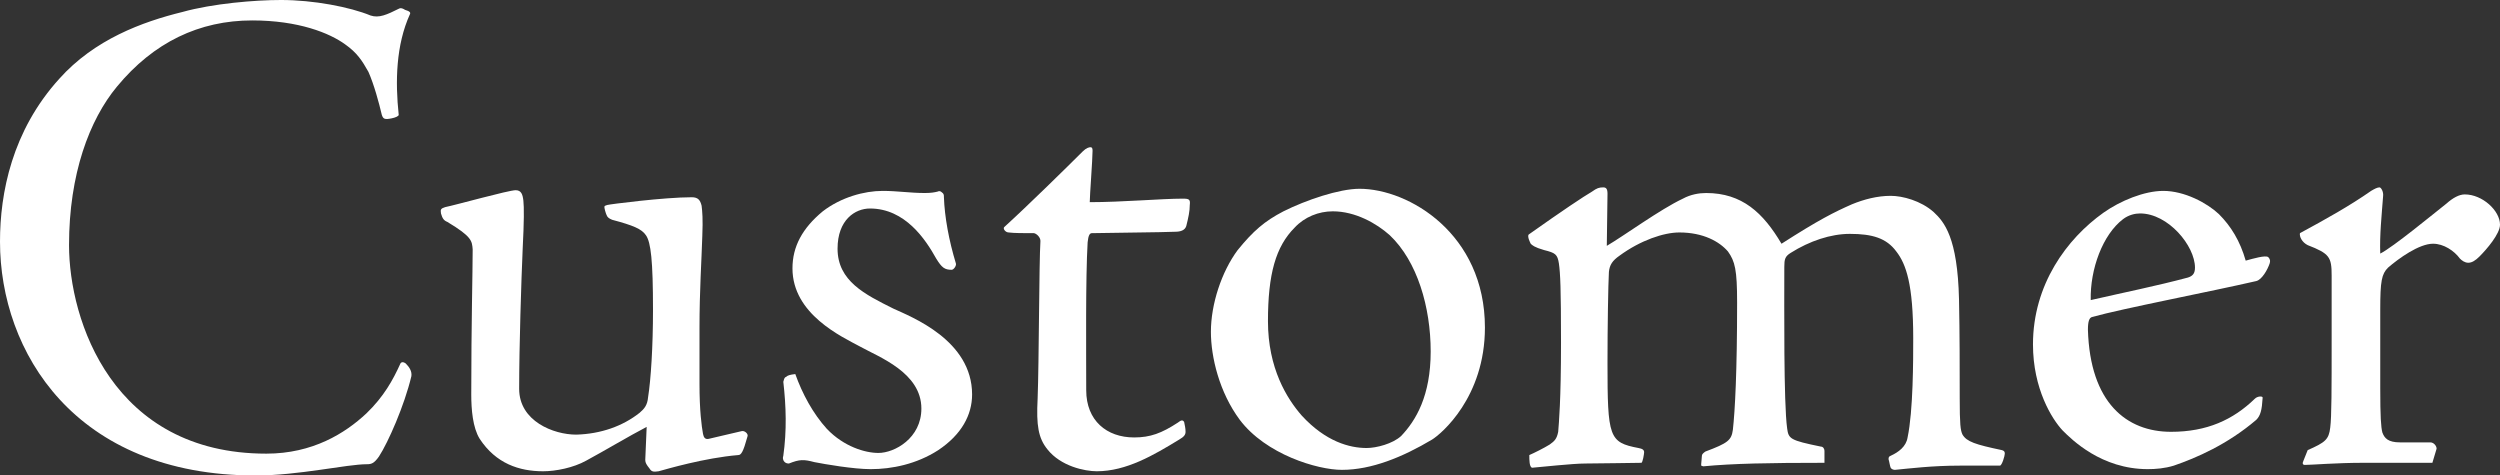
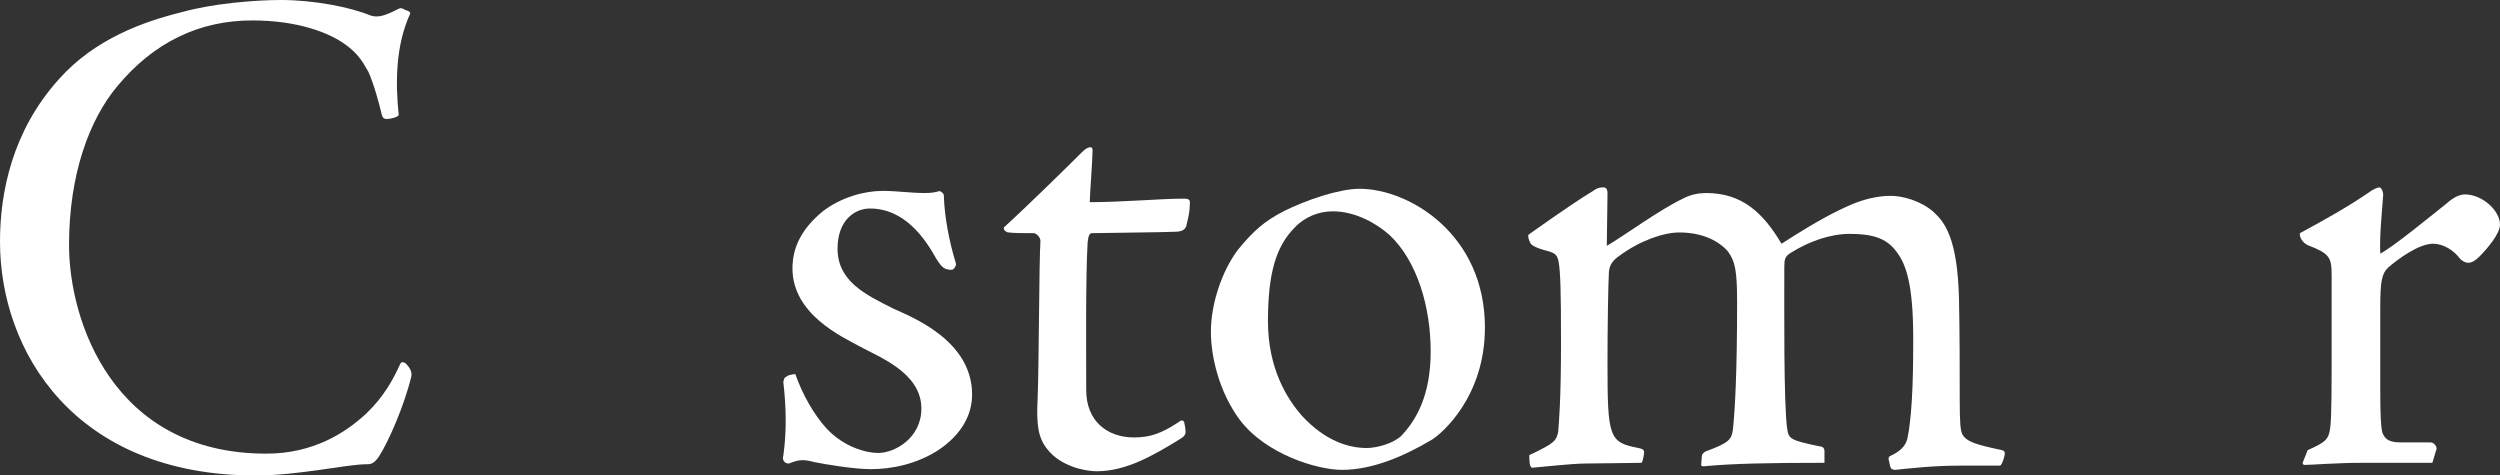
<svg xmlns="http://www.w3.org/2000/svg" id="_レイヤー_2" data-name="レイヤー 2" width="70.98" height="13.5" viewBox="0 0 70.98 13.5">
  <rect x="0" y="0" width="70.98" height="13.5" fill="#333333" stroke="none" />
  <defs>
    <style>
      .cls-1 {
        fill: #fff;
      }
    </style>
  </defs>
  <g id="_レイヤー_2-2" data-name="レイヤー 2">
    <g>
      <path class="cls-1" d="M1.68,2.24c1-1.12,2.36-1.62,3.5-1.9.86-.24,2.06-.34,2.8-.34.92,0,1.96.2,2.54.44.24.08.46-.02.82-.2.04-.02.1,0,.16.04.14.04.16.08.14.12-.4.88-.42,1.92-.32,2.86,0,.04-.1.08-.2.1-.2.04-.24.02-.28-.1-.08-.34-.22-.86-.38-1.22-.18-.32-.32-.54-.66-.78-.44-.32-1.32-.68-2.64-.68-1.5,0-2.8.62-3.84,1.88-.78.94-1.36,2.48-1.36,4.5,0,2.14,1.24,5.92,5.6,5.92,1.32,0,2.24-.58,2.84-1.14.5-.48.76-.96.96-1.4.02-.06.08-.08.16-.02.1.1.18.22.16.36-.2.84-.66,1.88-.92,2.28-.14.2-.22.22-.34.22-.58,0-1.94.32-3.16.32C2.12,13.5,0,9.98,0,6.86c0-1.38.34-3.14,1.68-4.62Z" />
-       <path class="cls-1" d="M14.86,5.7c.02.18.02.58-.02,1.36-.04.92-.1,2.78-.1,3.98,0,.92.98,1.3,1.62,1.3.7-.02,1.32-.24,1.8-.62.14-.12.22-.22.24-.44.08-.5.14-1.44.14-2.48,0-1.4-.06-1.92-.2-2.12-.12-.18-.36-.28-.96-.44-.1-.04-.14-.08-.16-.14-.02-.04-.06-.18-.06-.22s.02-.04.08-.06c.06-.02,1.62-.22,2.4-.22.18,0,.24.08.28.24.02.16.04.38.02.86-.02.68-.08,1.54-.08,2.62v1.58c0,.76.06,1.2.1,1.42.02.1.06.16.16.14.1-.02.58-.14.94-.22.08-.02.2.08.16.16-.12.44-.18.52-.26.52-.96.08-2.04.4-2.26.46-.14.02-.2.02-.26-.08-.08-.1-.12-.16-.12-.24l.04-.94c-.5.26-1.2.68-1.72.96-.36.2-.86.3-1.22.3-.68,0-1.34-.22-1.8-.92-.2-.32-.24-.84-.24-1.26,0-2,.04-3.48.04-4.12-.02-.24-.02-.36-.72-.78-.1-.04-.14-.1-.18-.24-.02-.12,0-.14.12-.18.3-.06,1.8-.48,2-.48.16,0,.2.12.22.3Z" />
      <path class="cls-1" d="M26.64,12.78c-.62.4-1.32.54-1.92.54-.48,0-1.3-.14-1.6-.2-.3-.08-.42-.08-.72.04-.02,0-.08,0-.12-.04-.06-.06-.06-.12-.04-.18.1-.72.08-1.4,0-2.1.02-.06.02-.12.08-.14.04-.04.1-.06.26-.08.2.56.5,1.12.9,1.56.48.5,1.08.68,1.46.68.46,0,1.22-.42,1.22-1.26,0-1.02-1.2-1.46-1.74-1.76-.52-.28-1.92-.92-1.92-2.22,0-.62.28-1.14.86-1.62.52-.4,1.18-.58,1.7-.58.42,0,.78.06,1.2.06.18,0,.28-.02.36-.04.04-.02.08-.02.12.02.06.04.06.08.06.14.02.56.14,1.22.34,1.88.02.06-.06.18-.12.18-.2,0-.28-.06-.44-.32-.3-.54-.88-1.42-1.88-1.42-.42,0-.92.32-.92,1.14,0,.92.78,1.3,1.58,1.7.52.24,2.24.9,2.24,2.44,0,.58-.3,1.14-.96,1.58Z" />
      <path class="cls-1" d="M31.02,4.28c0,.24-.08,1.28-.08,1.46.92,0,2.04-.1,2.64-.1.18,0,.22.02.2.18,0,.18-.04.36-.1.6-.04.12-.16.16-.32.16-.54.02-1.32.02-2.36.04-.06,0-.1.06-.12.26-.06,1.02-.04,3.1-.04,4.2,0,.86.58,1.34,1.36,1.34.46,0,.78-.12,1.24-.42.1-.08.14-.08.18-.02.02.1.04.18.04.28,0,.08-.04.14-.18.22-.72.44-1.5.9-2.34.9-.34,0-1.02-.14-1.4-.62-.26-.32-.32-.68-.28-1.44.04-1.04.04-3.84.08-4.48,0-.1-.1-.2-.18-.22-.28,0-.58,0-.72-.02-.1,0-.18-.12-.12-.16.66-.6,1.8-1.72,2.22-2.14.1-.1.18-.12.22-.12s.06.02.06.1Z" />
      <path class="cls-1" d="M42.16,9.3c0,1.98-1.24,3.02-1.5,3.18-.84.5-1.72.86-2.56.86-.7,0-2.16-.44-2.9-1.42-.58-.78-.82-1.78-.82-2.5,0-.78.3-1.7.76-2.32.44-.54.76-.82,1.3-1.1.64-.32,1.58-.64,2.16-.64,1.4,0,3.56,1.28,3.56,3.94ZM36.76,6.46c-.54.54-.76,1.32-.76,2.66s.54,2.2.96,2.68c.68.74,1.36.92,1.84.92.28,0,.74-.12.98-.34.42-.44.84-1.14.84-2.4s-.38-2.56-1.16-3.3c-.38-.34-.98-.68-1.62-.68-.4,0-.8.16-1.08.46Z" />
      <path class="cls-1" d="M51.8,13.14c-1.58,0-2.6.02-3.44.1-.06-.02-.06,0-.06-.06,0-.04.02-.18.02-.24,0-.04.04-.08.1-.12.64-.24.74-.32.78-.62.06-.54.12-1.64.12-3.62,0-.92-.06-1.16-.26-1.44-.24-.28-.7-.54-1.38-.54-.44,0-1.1.22-1.7.66-.2.14-.28.26-.3.46-.02.36-.04,1.56-.04,2.58,0,2.12.04,2.26.88,2.42.12.02.16.06.16.12,0,.04-.04.3-.08.3-.16,0-1.2.02-1.58.02s-1.26.1-1.52.12c-.08-.02-.08-.22-.08-.36.14-.06.42-.2.58-.3.14-.1.2-.16.24-.36.02-.26.08-.88.08-2.54,0-1.54-.02-1.96-.06-2.24-.04-.26-.1-.3-.42-.38-.28-.08-.34-.14-.38-.18-.02-.04-.1-.2-.06-.26.96-.68,1.56-1.08,1.8-1.22.14-.1.2-.12.32-.12.08,0,.12.04.12.18l-.02,1.48c.48-.28,1.52-1.04,2.16-1.34.22-.12.46-.16.66-.16,1.02,0,1.62.56,2.14,1.44,1.06-.68,1.5-.9,2-1.12.34-.14.72-.24,1.1-.24.34,0,.86.14,1.22.46.3.28.68.72.72,2.48.02.96.02,1.98.02,2.8,0,.74.02.92.08,1.04.12.2.36.28,1.12.44.06.02.08.04.08.1s-.08.34-.14.34h-1.14c-.78,0-1.42.08-1.84.12-.04,0-.1-.02-.12-.06-.02-.04-.04-.18-.06-.24,0-.04,0-.08.06-.1.22-.1.44-.26.48-.52.16-.76.16-2.2.16-2.82,0-1.52-.2-2.1-.48-2.46-.28-.38-.68-.5-1.32-.5-.54,0-1.14.2-1.68.54-.16.1-.18.18-.18.4,0,1.14-.02,3.86.08,4.58.04.3.08.34.96.52.06,0,.1.06.1.12v.34Z" />
-       <path class="cls-1" d="M63,6.08c.34.34.6.76.76,1.32.22-.06.56-.16.64-.1.06.06.06.12.04.18-.06.18-.22.46-.38.5-1.3.3-3.8.78-4.66,1.02-.08.02-.12.12-.12.36.06,2.08,1.1,2.9,2.36,2.9,1.02,0,1.76-.34,2.38-.94.08-.08.24-.08.22-.02-.02.34-.06.5-.18.62-.82.7-1.7,1.08-2.34,1.3-.26.08-.52.1-.74.1-1.32,0-2.16-.84-2.42-1.1-.3-.32-.84-1.18-.84-2.44,0-1.7.96-3,2-3.74.48-.34,1.16-.62,1.7-.62.6,0,1.24.34,1.58.66ZM60.76,6.06c-.14,0-.32.04-.48.16-.58.44-.94,1.42-.92,2.3.96-.22,1.86-.4,2.76-.64.12-.04.2-.1.2-.28,0-.62-.76-1.54-1.56-1.54Z" />
      <path class="cls-1" d="M65.52,12.78c.5-.22.6-.3.64-.64.04-.3.04-1.12.04-2.48v-1.84c0-.52-.06-.62-.68-.86-.16-.08-.24-.24-.22-.34.74-.4,1.42-.78,2.02-1.2.1-.06.18-.1.24-.1.04,0,.12.12.1.26-.04.54-.1,1.1-.08,1.62.36-.18,1.5-1.12,1.88-1.42.18-.16.36-.26.52-.26.5,0,1,.46,1,.86,0,.26-.38.7-.58.9-.12.12-.22.18-.32.18s-.18-.06-.24-.12c-.16-.22-.46-.42-.76-.42-.4,0-.98.42-1.28.68-.18.18-.22.38-.22,1.18v2.24c0,.82.02,1.1.06,1.26.06.16.16.28.5.28h.86c.1,0,.18.1.18.18l-.12.4h-1.96c-.76,0-1.48.06-1.66.06-.06,0-.08-.04-.04-.12l.12-.3Z" />
    </g>
  </g>
</svg>